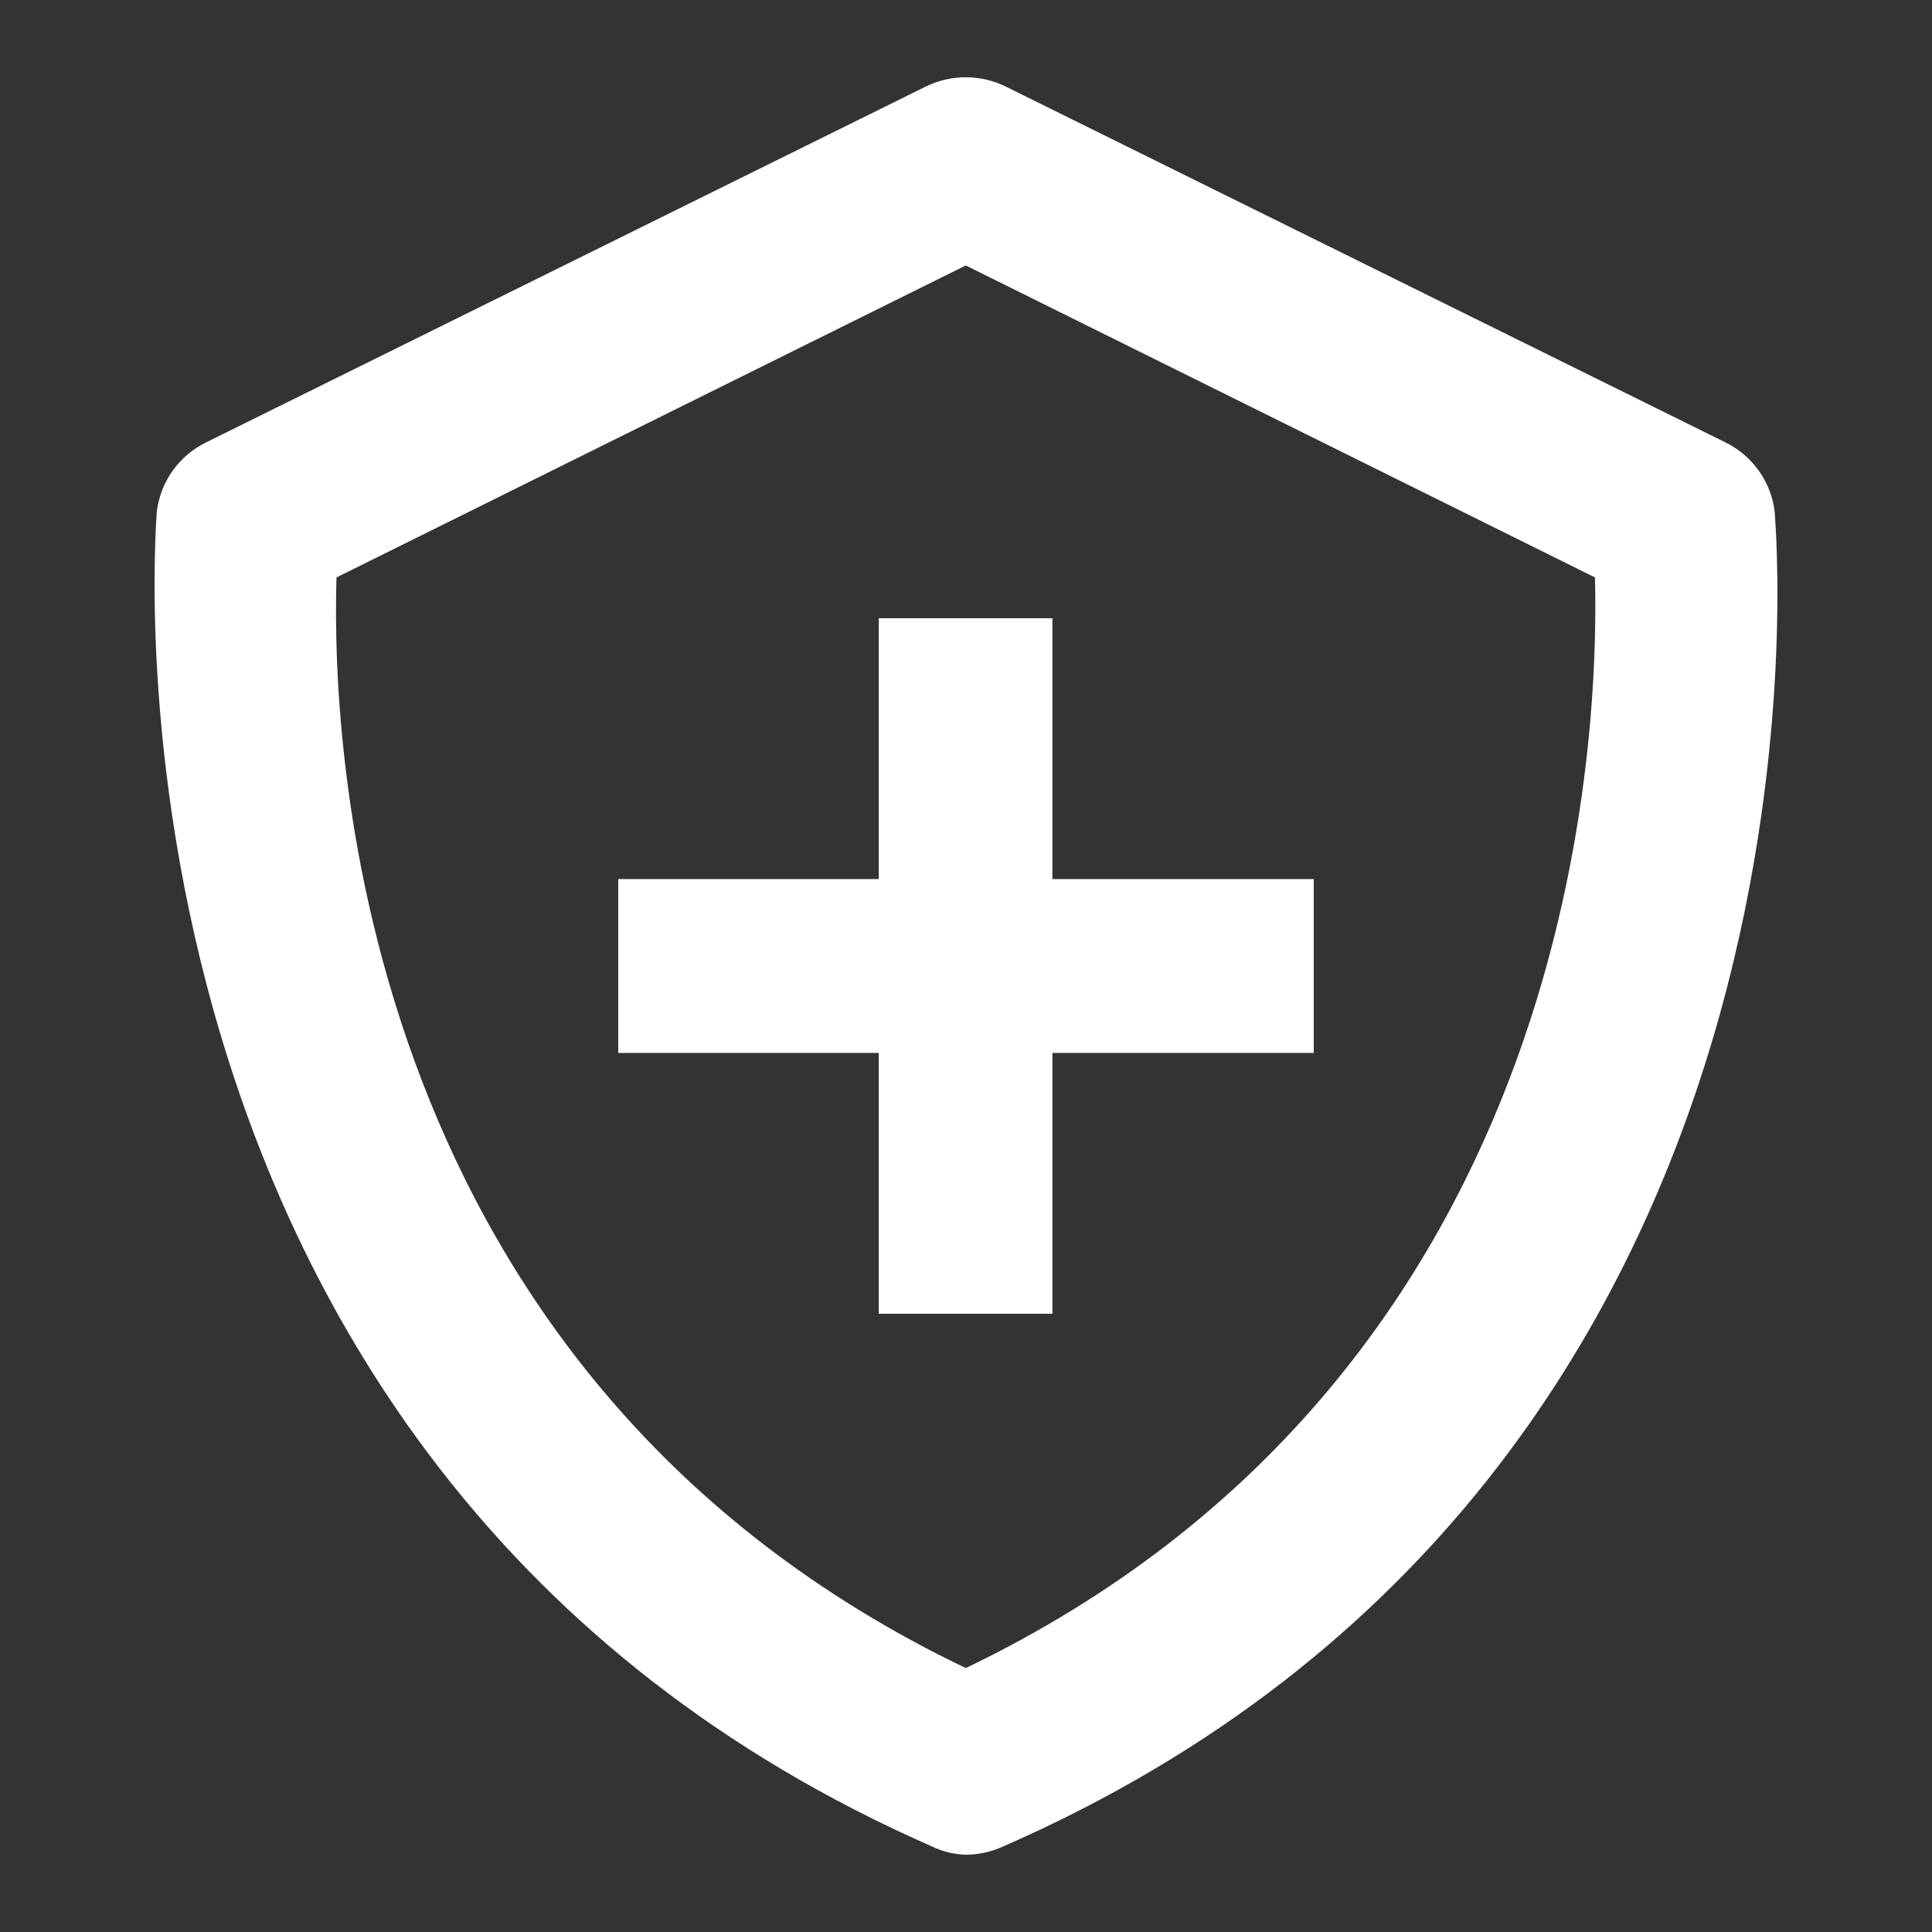
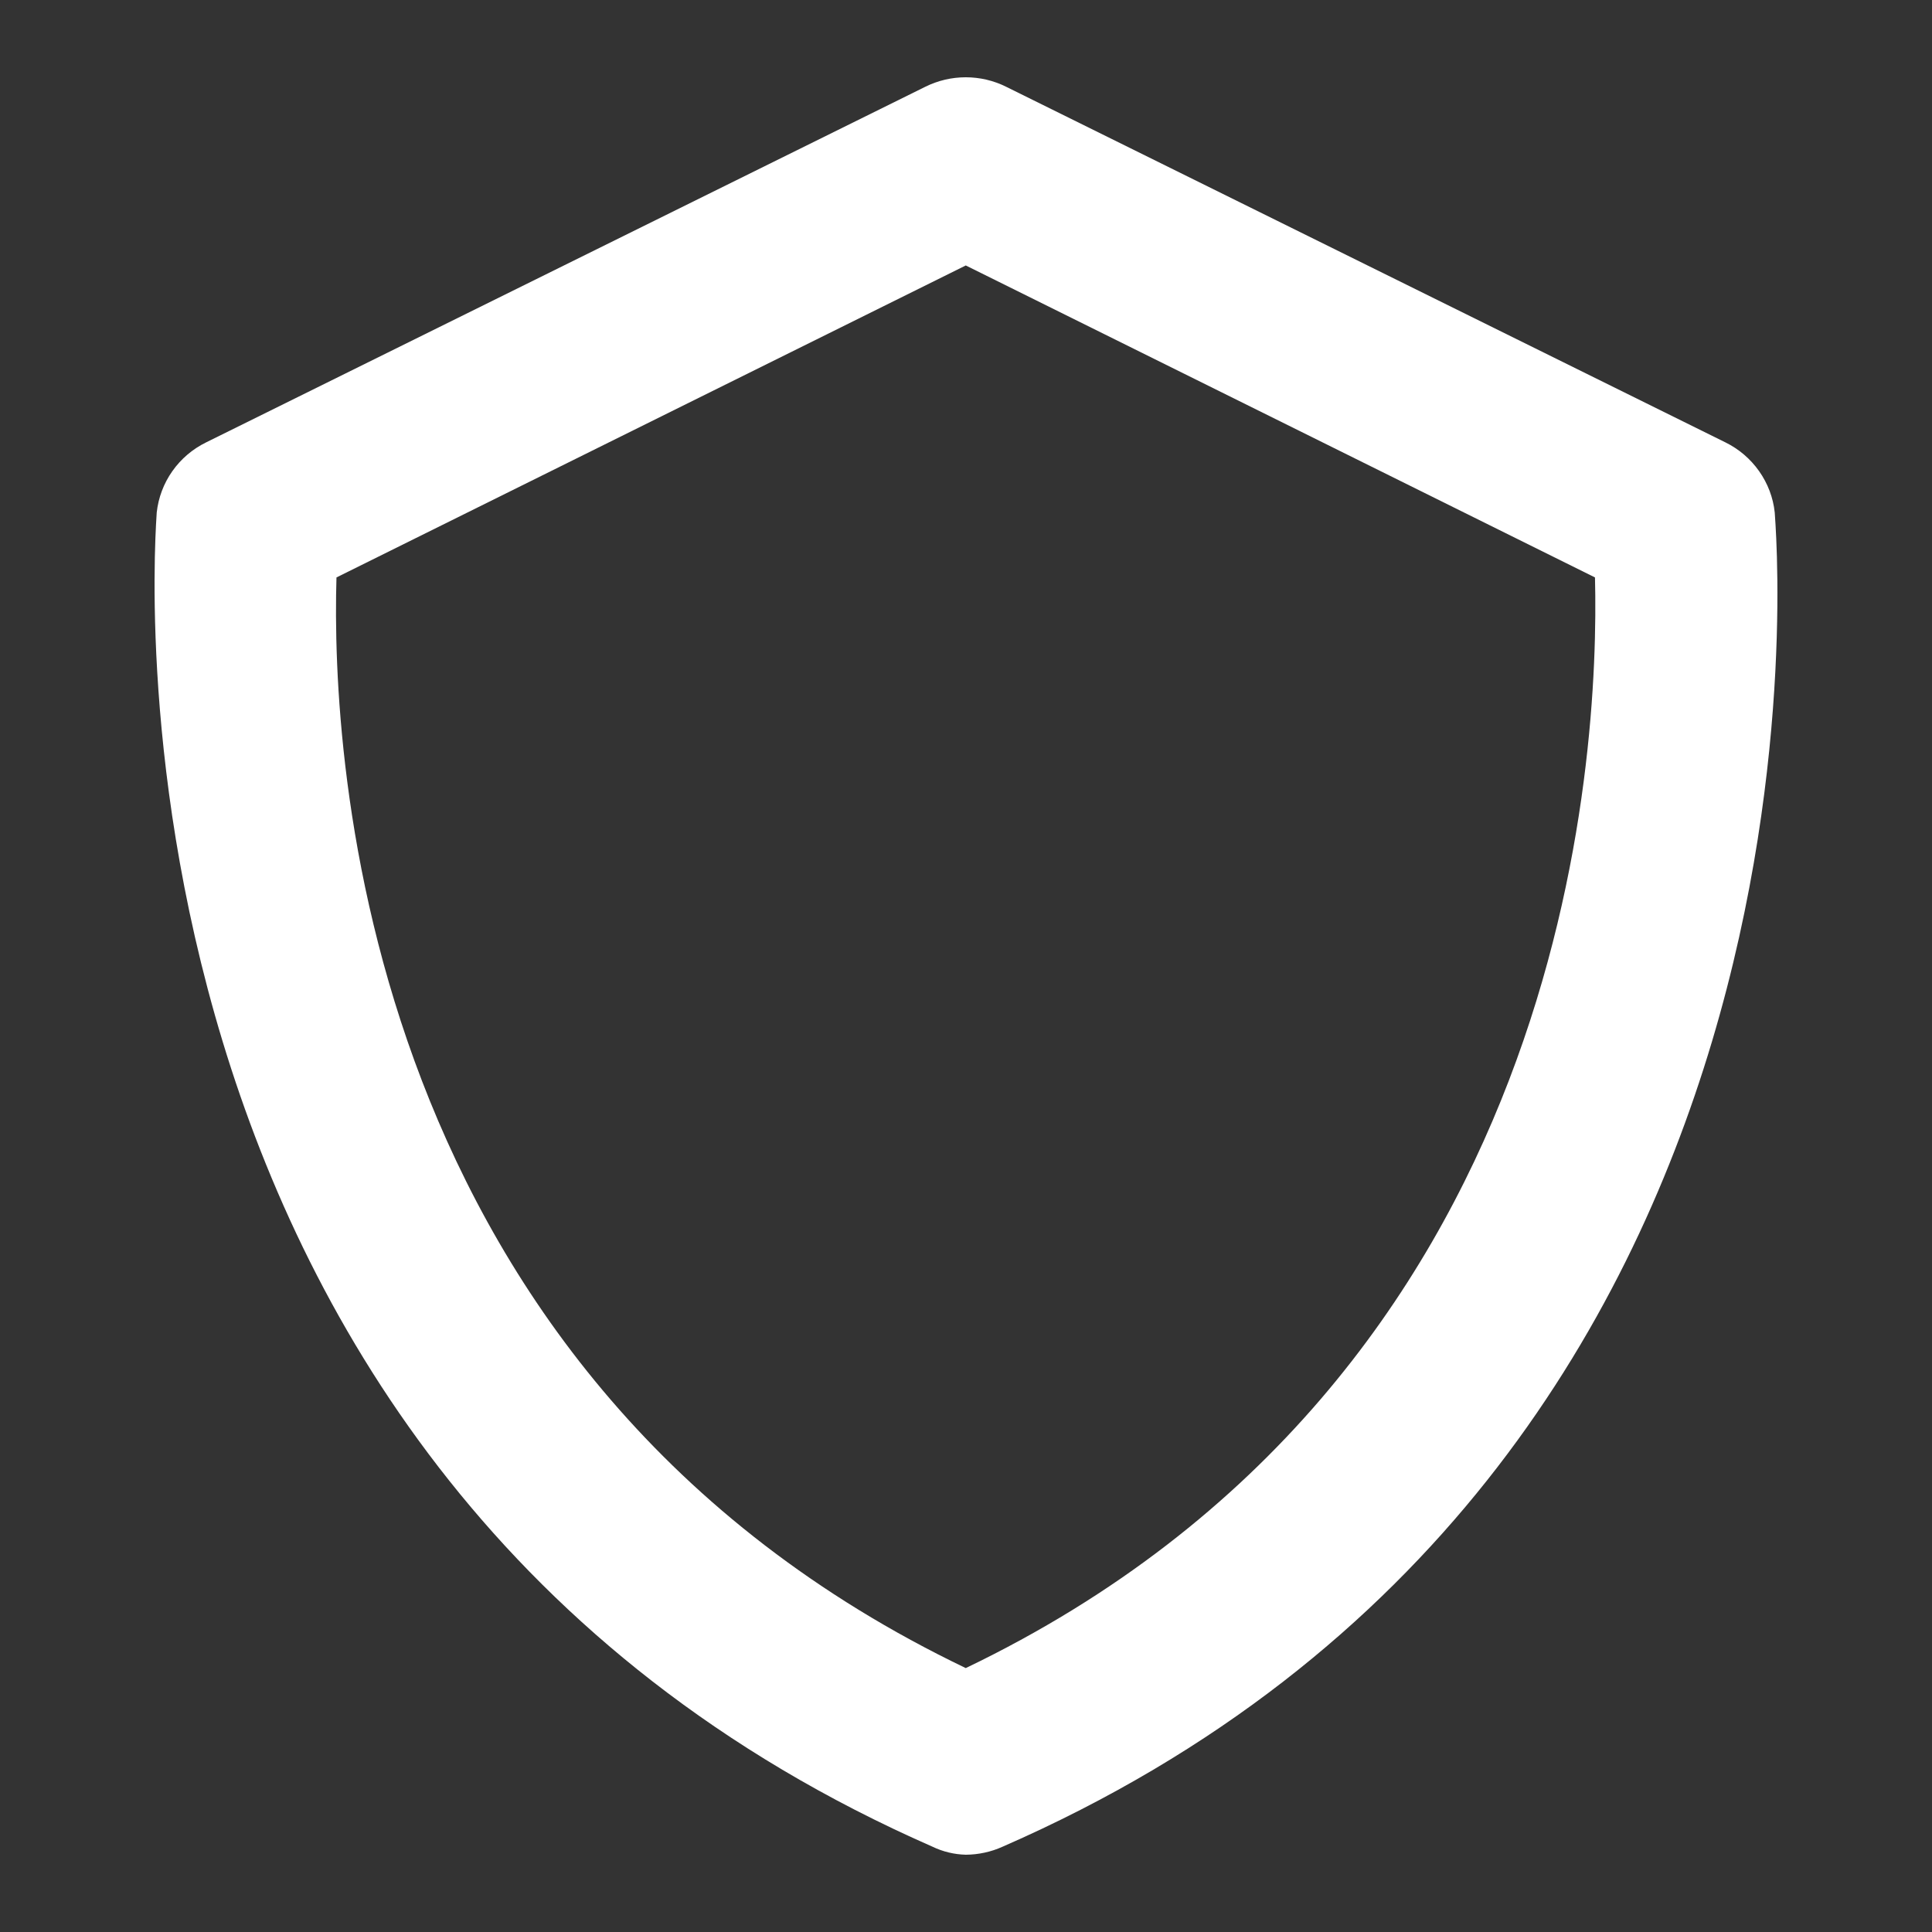
<svg xmlns="http://www.w3.org/2000/svg" width="25" height="25" viewBox="0 0 25 25" fill="none">
  <rect x="0" y="0" width="25" height="25" fill="#333333" stroke="none" />
  <path d="M12.066 23.896C12.201 23.961 12.347 23.996 12.497 24C12.661 23.999 12.824 23.964 12.974 23.896C24.129 19.02 22.965 6.747 22.965 6.632C22.945 6.44 22.875 6.256 22.763 6.097C22.651 5.938 22.501 5.81 22.326 5.724L13.02 1.123C12.858 1.042 12.678 1 12.497 1C12.315 1 12.136 1.042 11.973 1.123L2.668 5.724C2.492 5.81 2.342 5.938 2.23 6.097C2.118 6.256 2.049 6.44 2.028 6.632C2.028 6.747 0.958 19.02 12.066 23.896ZM4.354 7.472L12.497 3.435L20.639 7.472C20.697 9.772 20.325 17.824 12.497 21.585C4.657 17.824 4.285 9.784 4.354 7.472Z" fill="white" />
-   <path d="M11.371 17H13.618V13.625H17V11.375H13.618V8H11.371V11.375H8V13.625H11.371V17Z" fill="white" />
</svg>